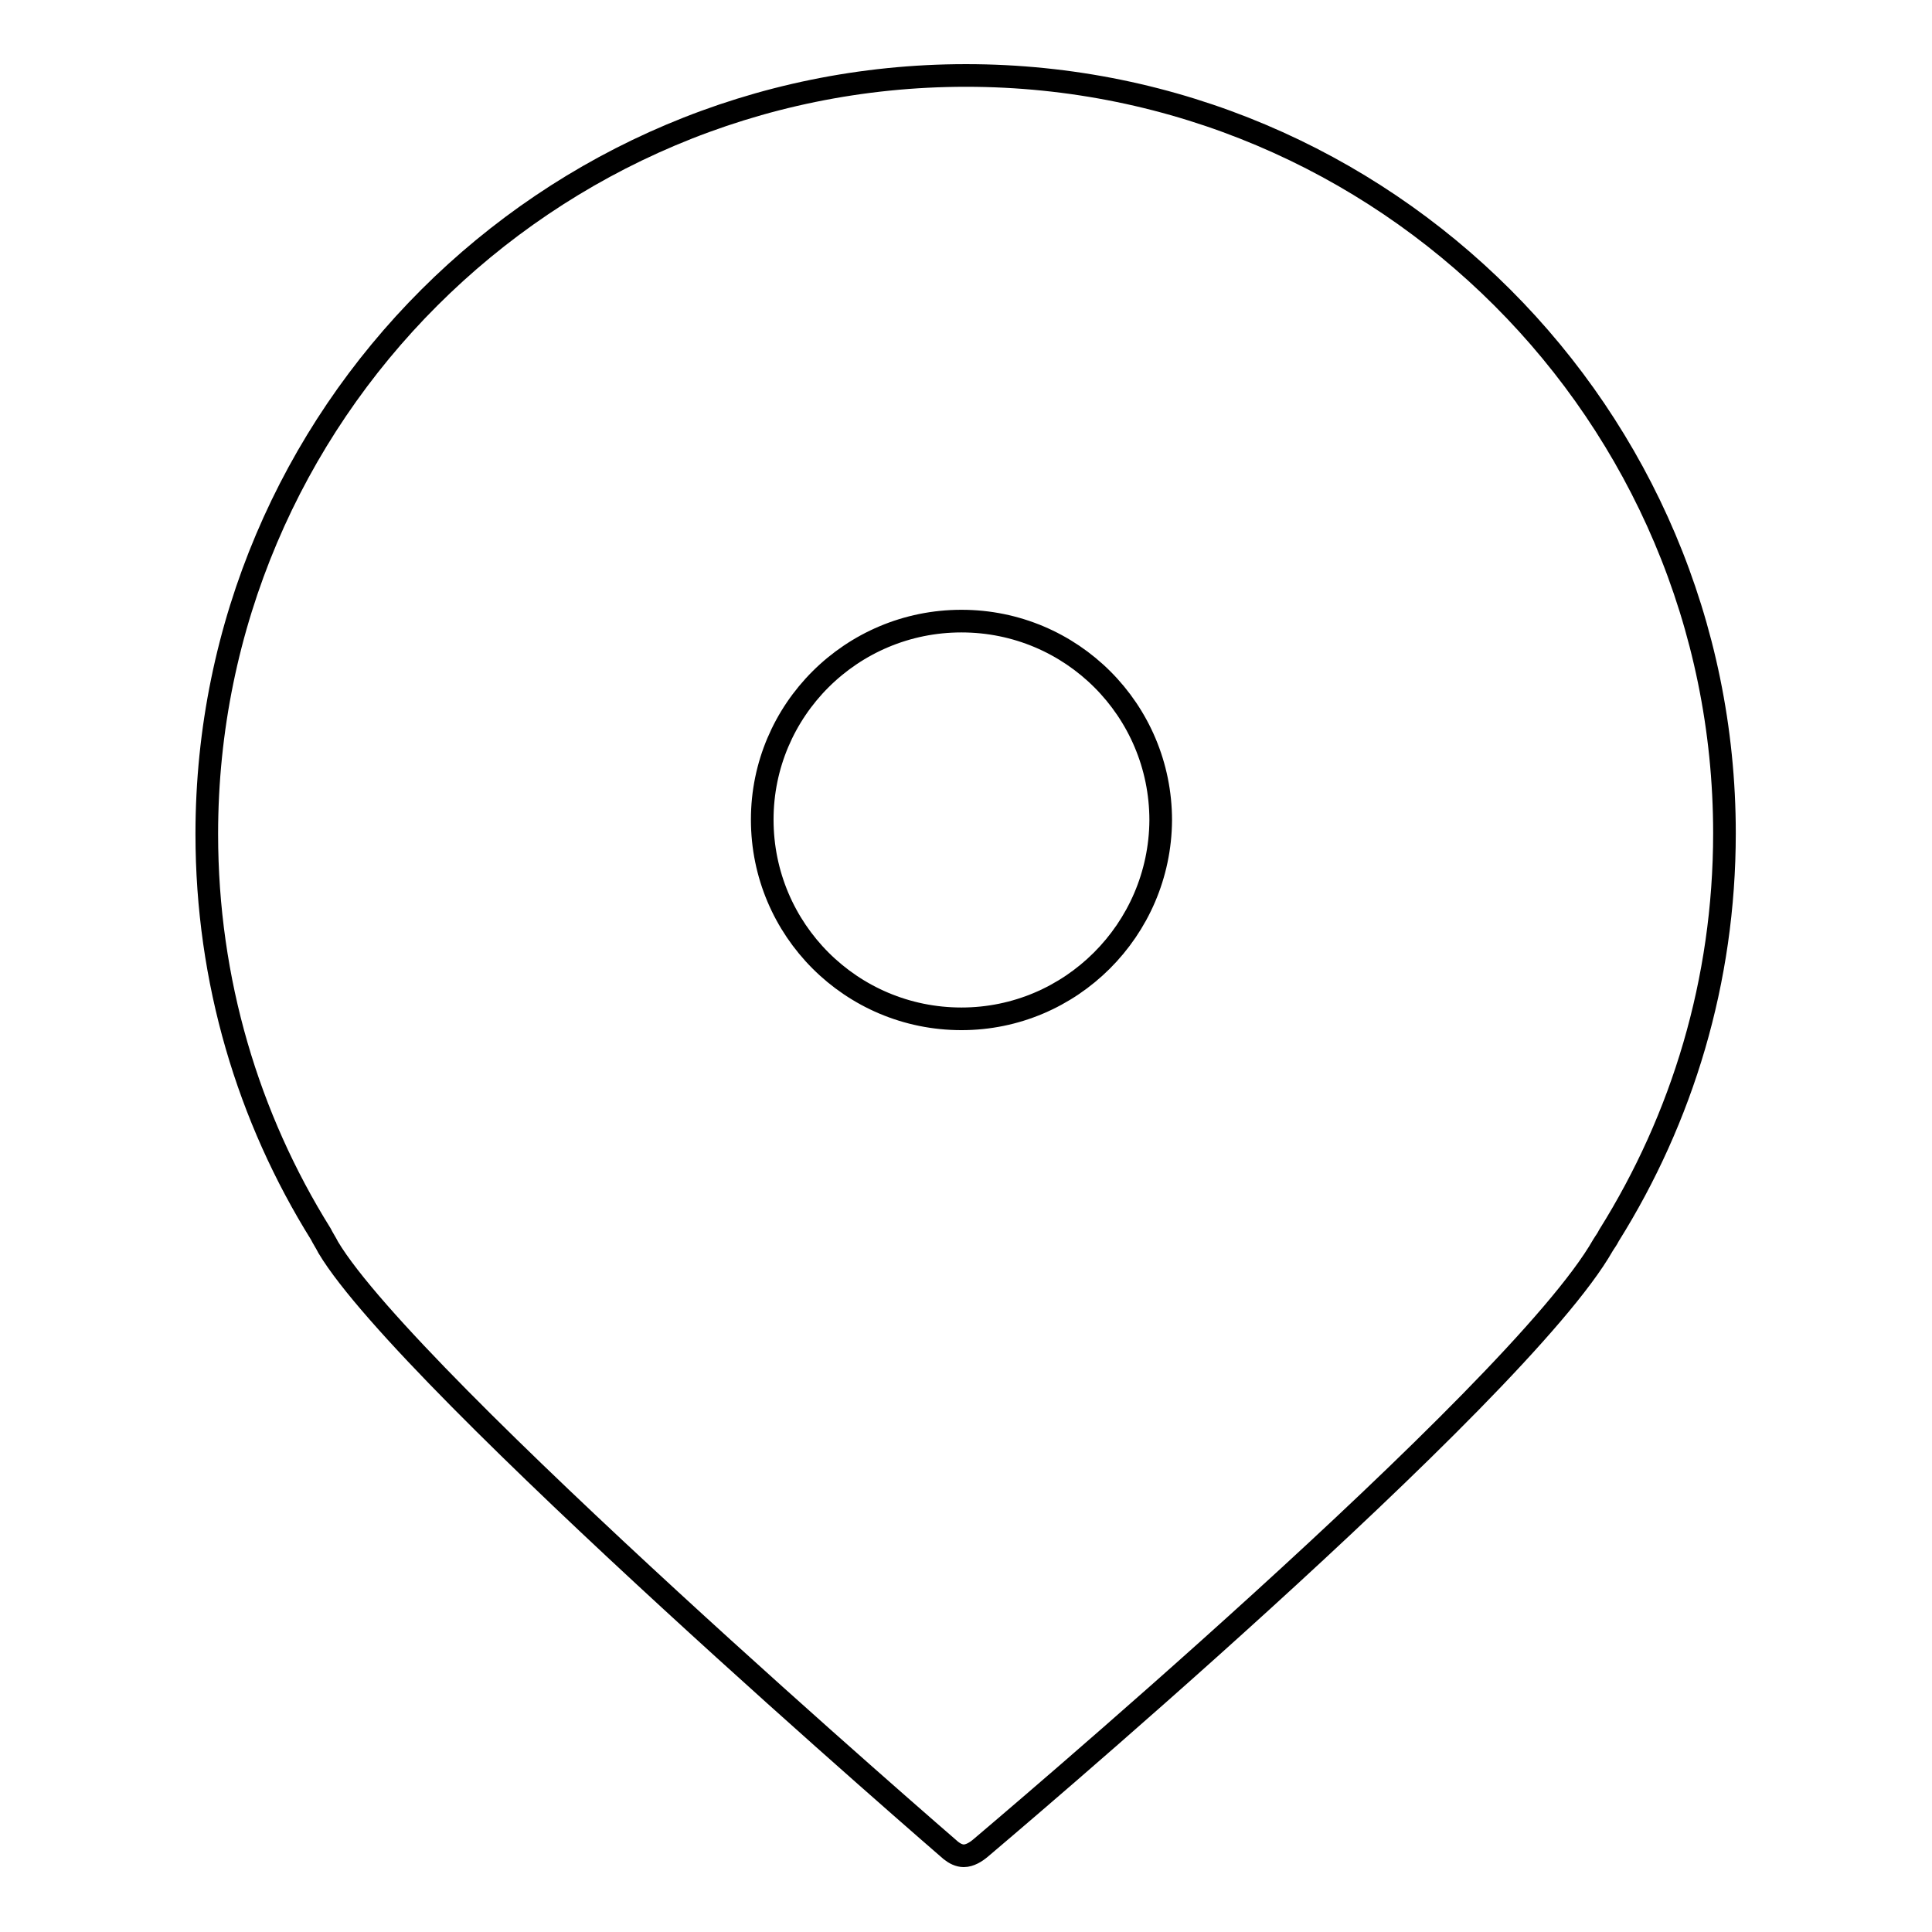
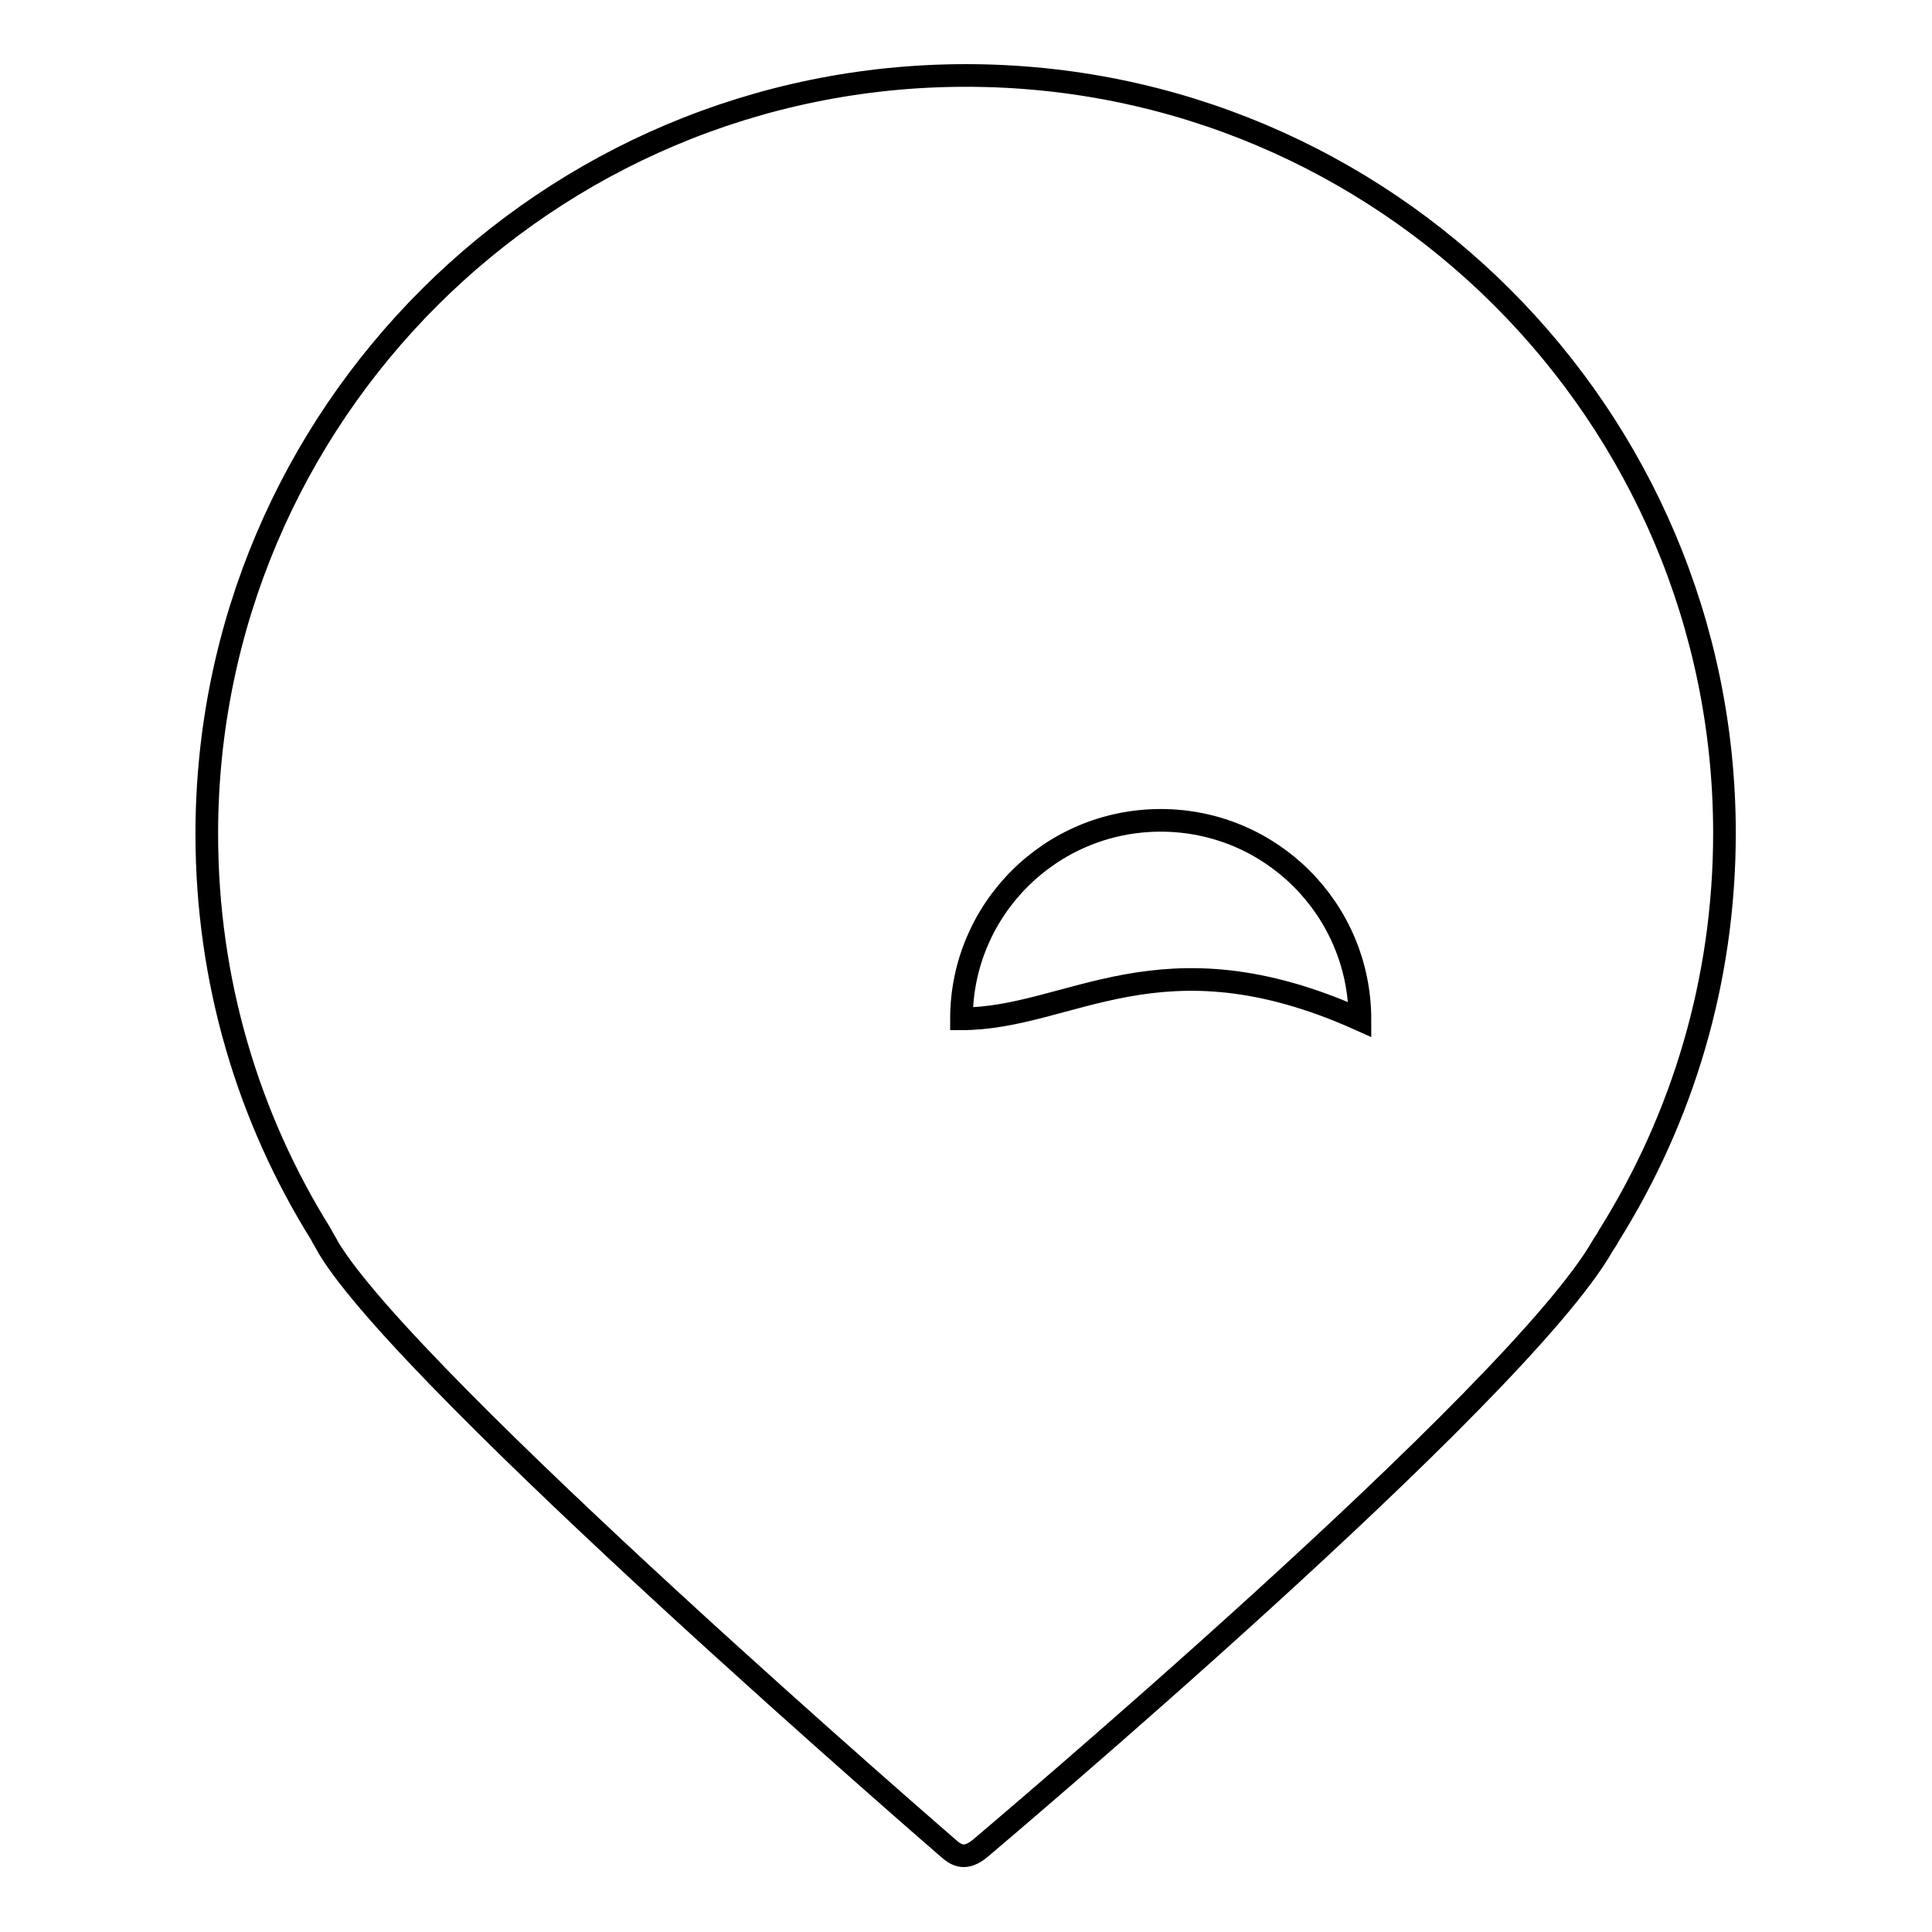
<svg xmlns="http://www.w3.org/2000/svg" version="1.1" x="0px" y="0px" viewBox="0 0 256 256" enable-background="new 0 0 256 256" xml:space="preserve">
  <g>
    <g>
-       <path stroke-width="3" fill-opacity="0" stroke="#000000" d="M128,10C72.5,10,27.4,55,27.4,110.5c0,19.5,5.5,37.6,15.1,53c0.3,0.6,0.7,1.2,1,1.8c10.7,17.9,82.5,79.9,82.5,79.9c0.5,0.4,1.1,0.7,1.7,0.7c0.8,0,1.6-0.5,2.2-1c0.8-0.7,71.2-60,82.5-79.9c0.3-0.5,0.5-0.7,0.8-1.3c9.7-15.5,15.3-33.7,15.3-53.3C228.5,55,183.5,10,128,10L128,10z M127.4,135c-14.6,0-26.4-11.8-26.4-26.4c0-14.5,11.8-26.3,26.4-26.3c14.6,0,26.4,11.8,26.4,26.4C153.7,123.2,141.9,135,127.4,135L127.4,135z" />
+       <path stroke-width="3" fill-opacity="0" stroke="#000000" d="M128,10C72.5,10,27.4,55,27.4,110.5c0,19.5,5.5,37.6,15.1,53c0.3,0.6,0.7,1.2,1,1.8c10.7,17.9,82.5,79.9,82.5,79.9c0.5,0.4,1.1,0.7,1.7,0.7c0.8,0,1.6-0.5,2.2-1c0.8-0.7,71.2-60,82.5-79.9c0.3-0.5,0.5-0.7,0.8-1.3c9.7-15.5,15.3-33.7,15.3-53.3C228.5,55,183.5,10,128,10L128,10z M127.4,135c0-14.5,11.8-26.3,26.4-26.3c14.6,0,26.4,11.8,26.4,26.4C153.7,123.2,141.9,135,127.4,135L127.4,135z" />
    </g>
  </g>
</svg>